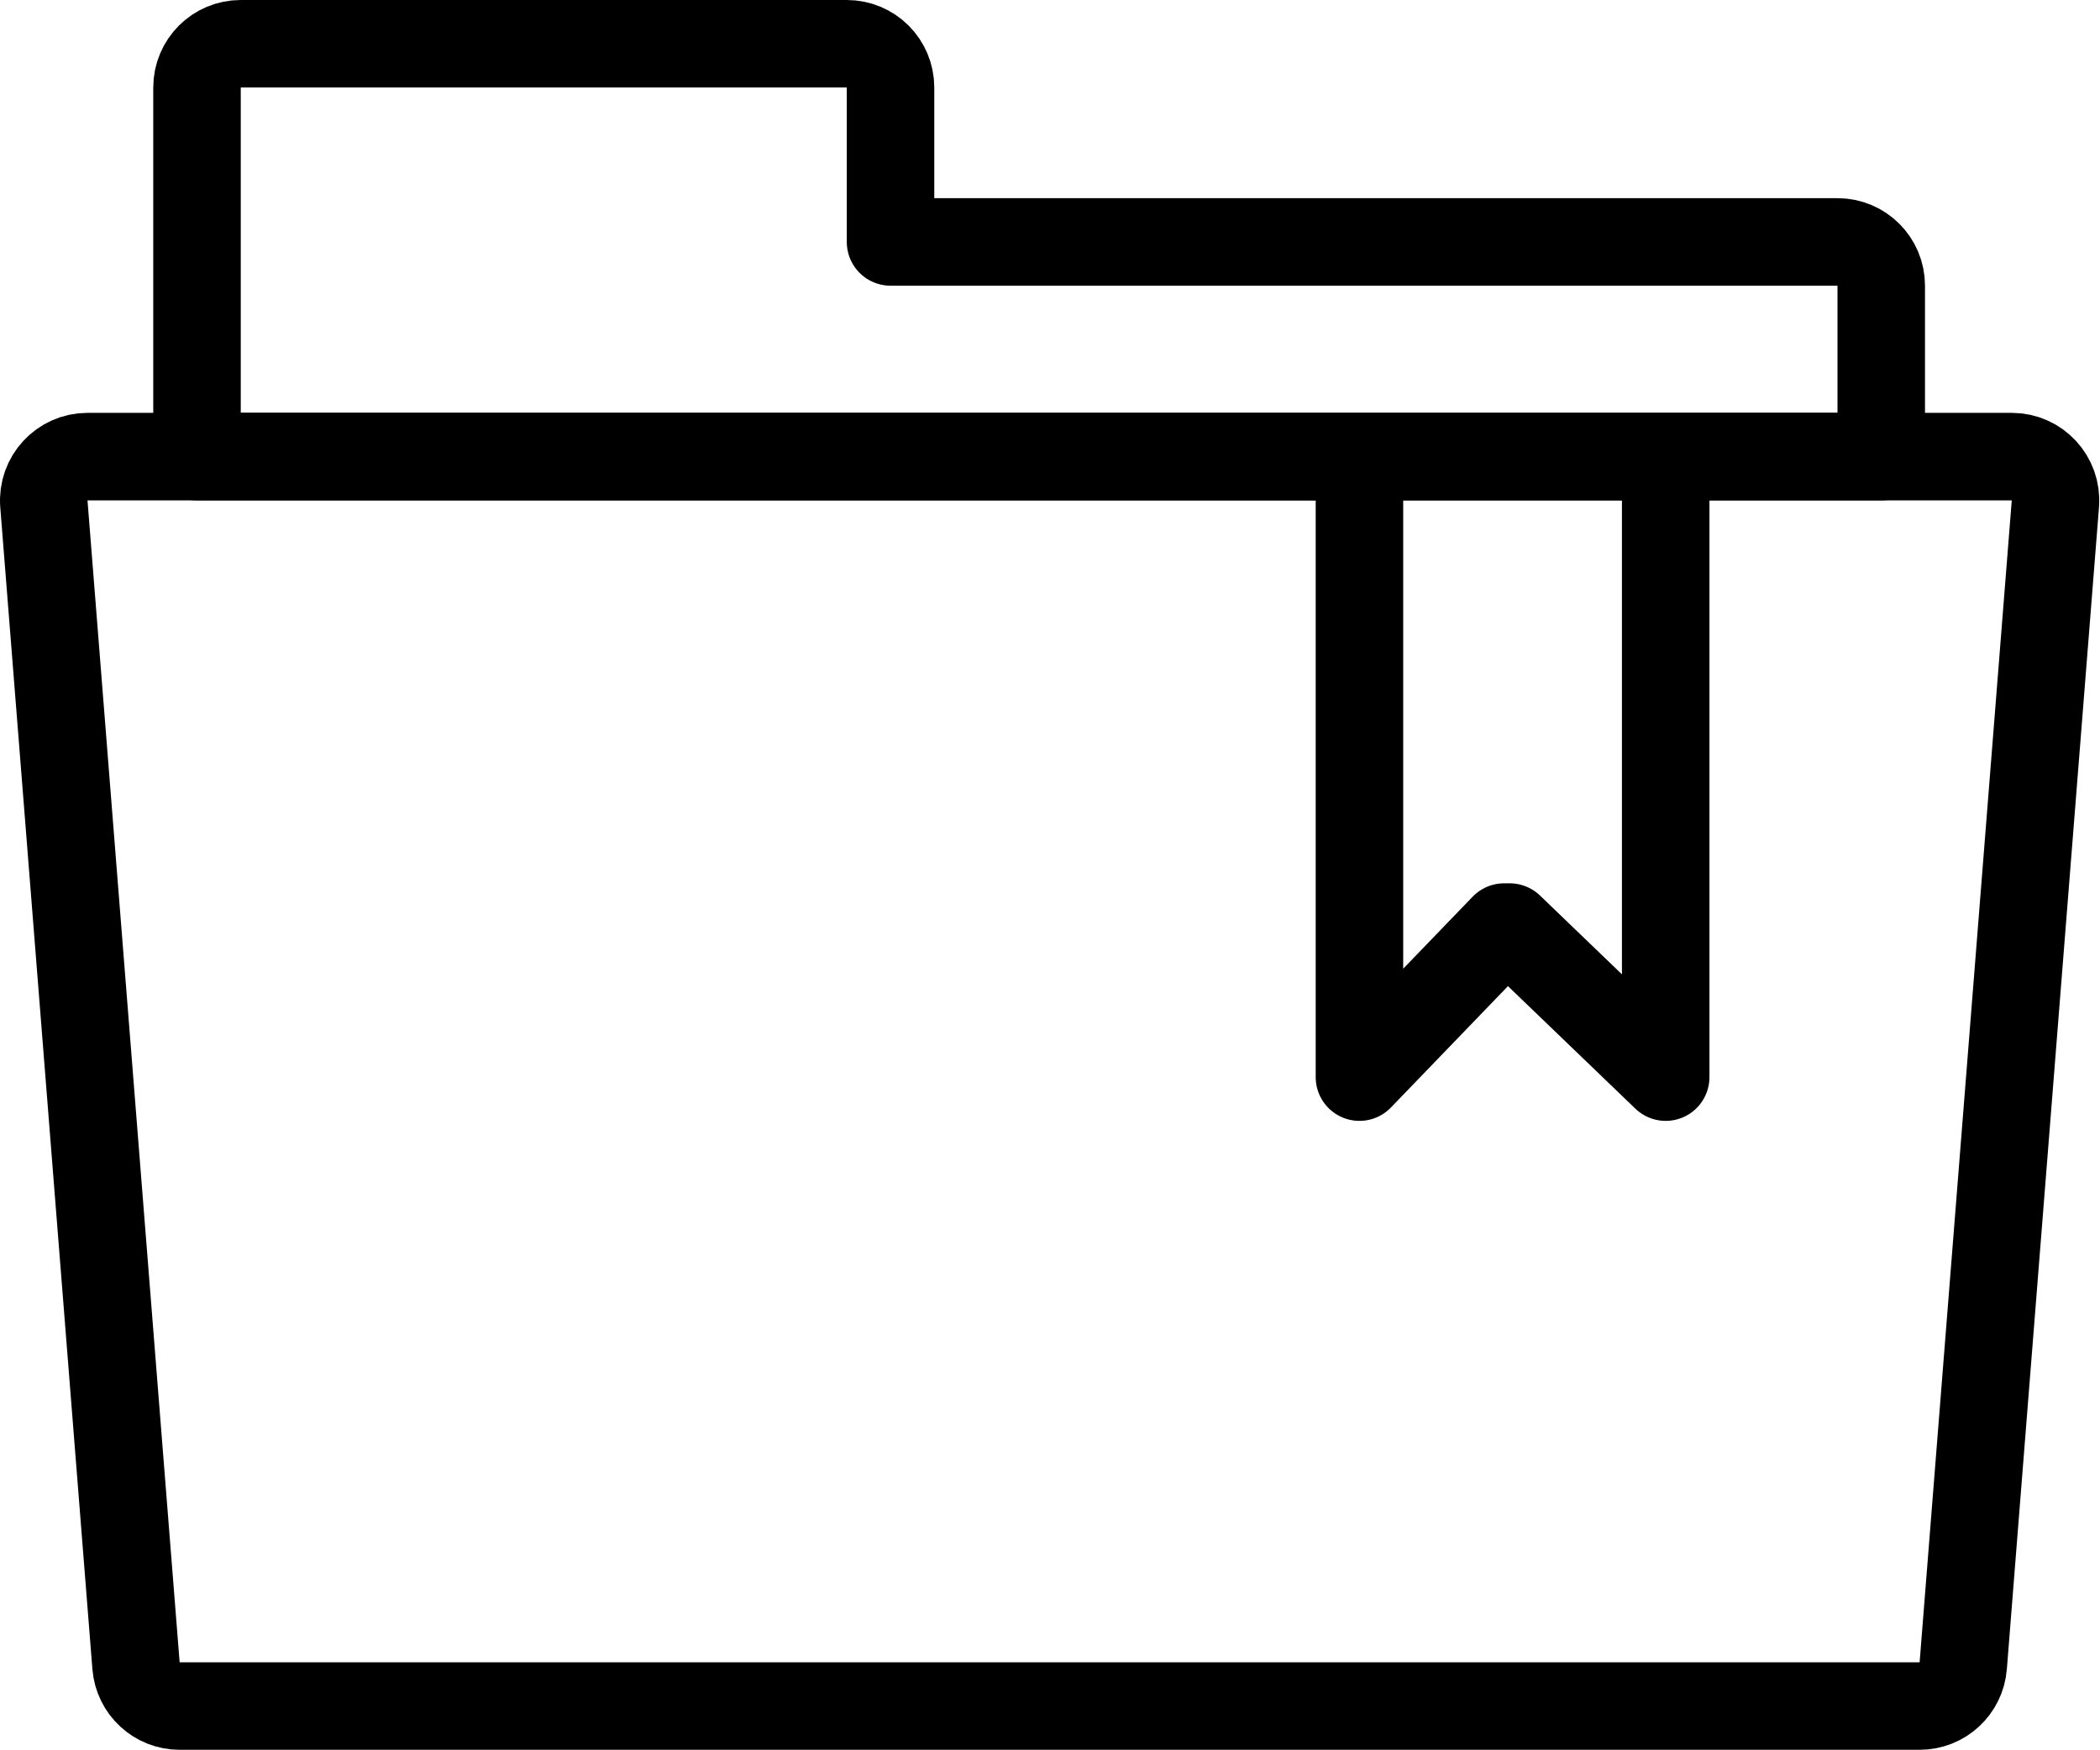
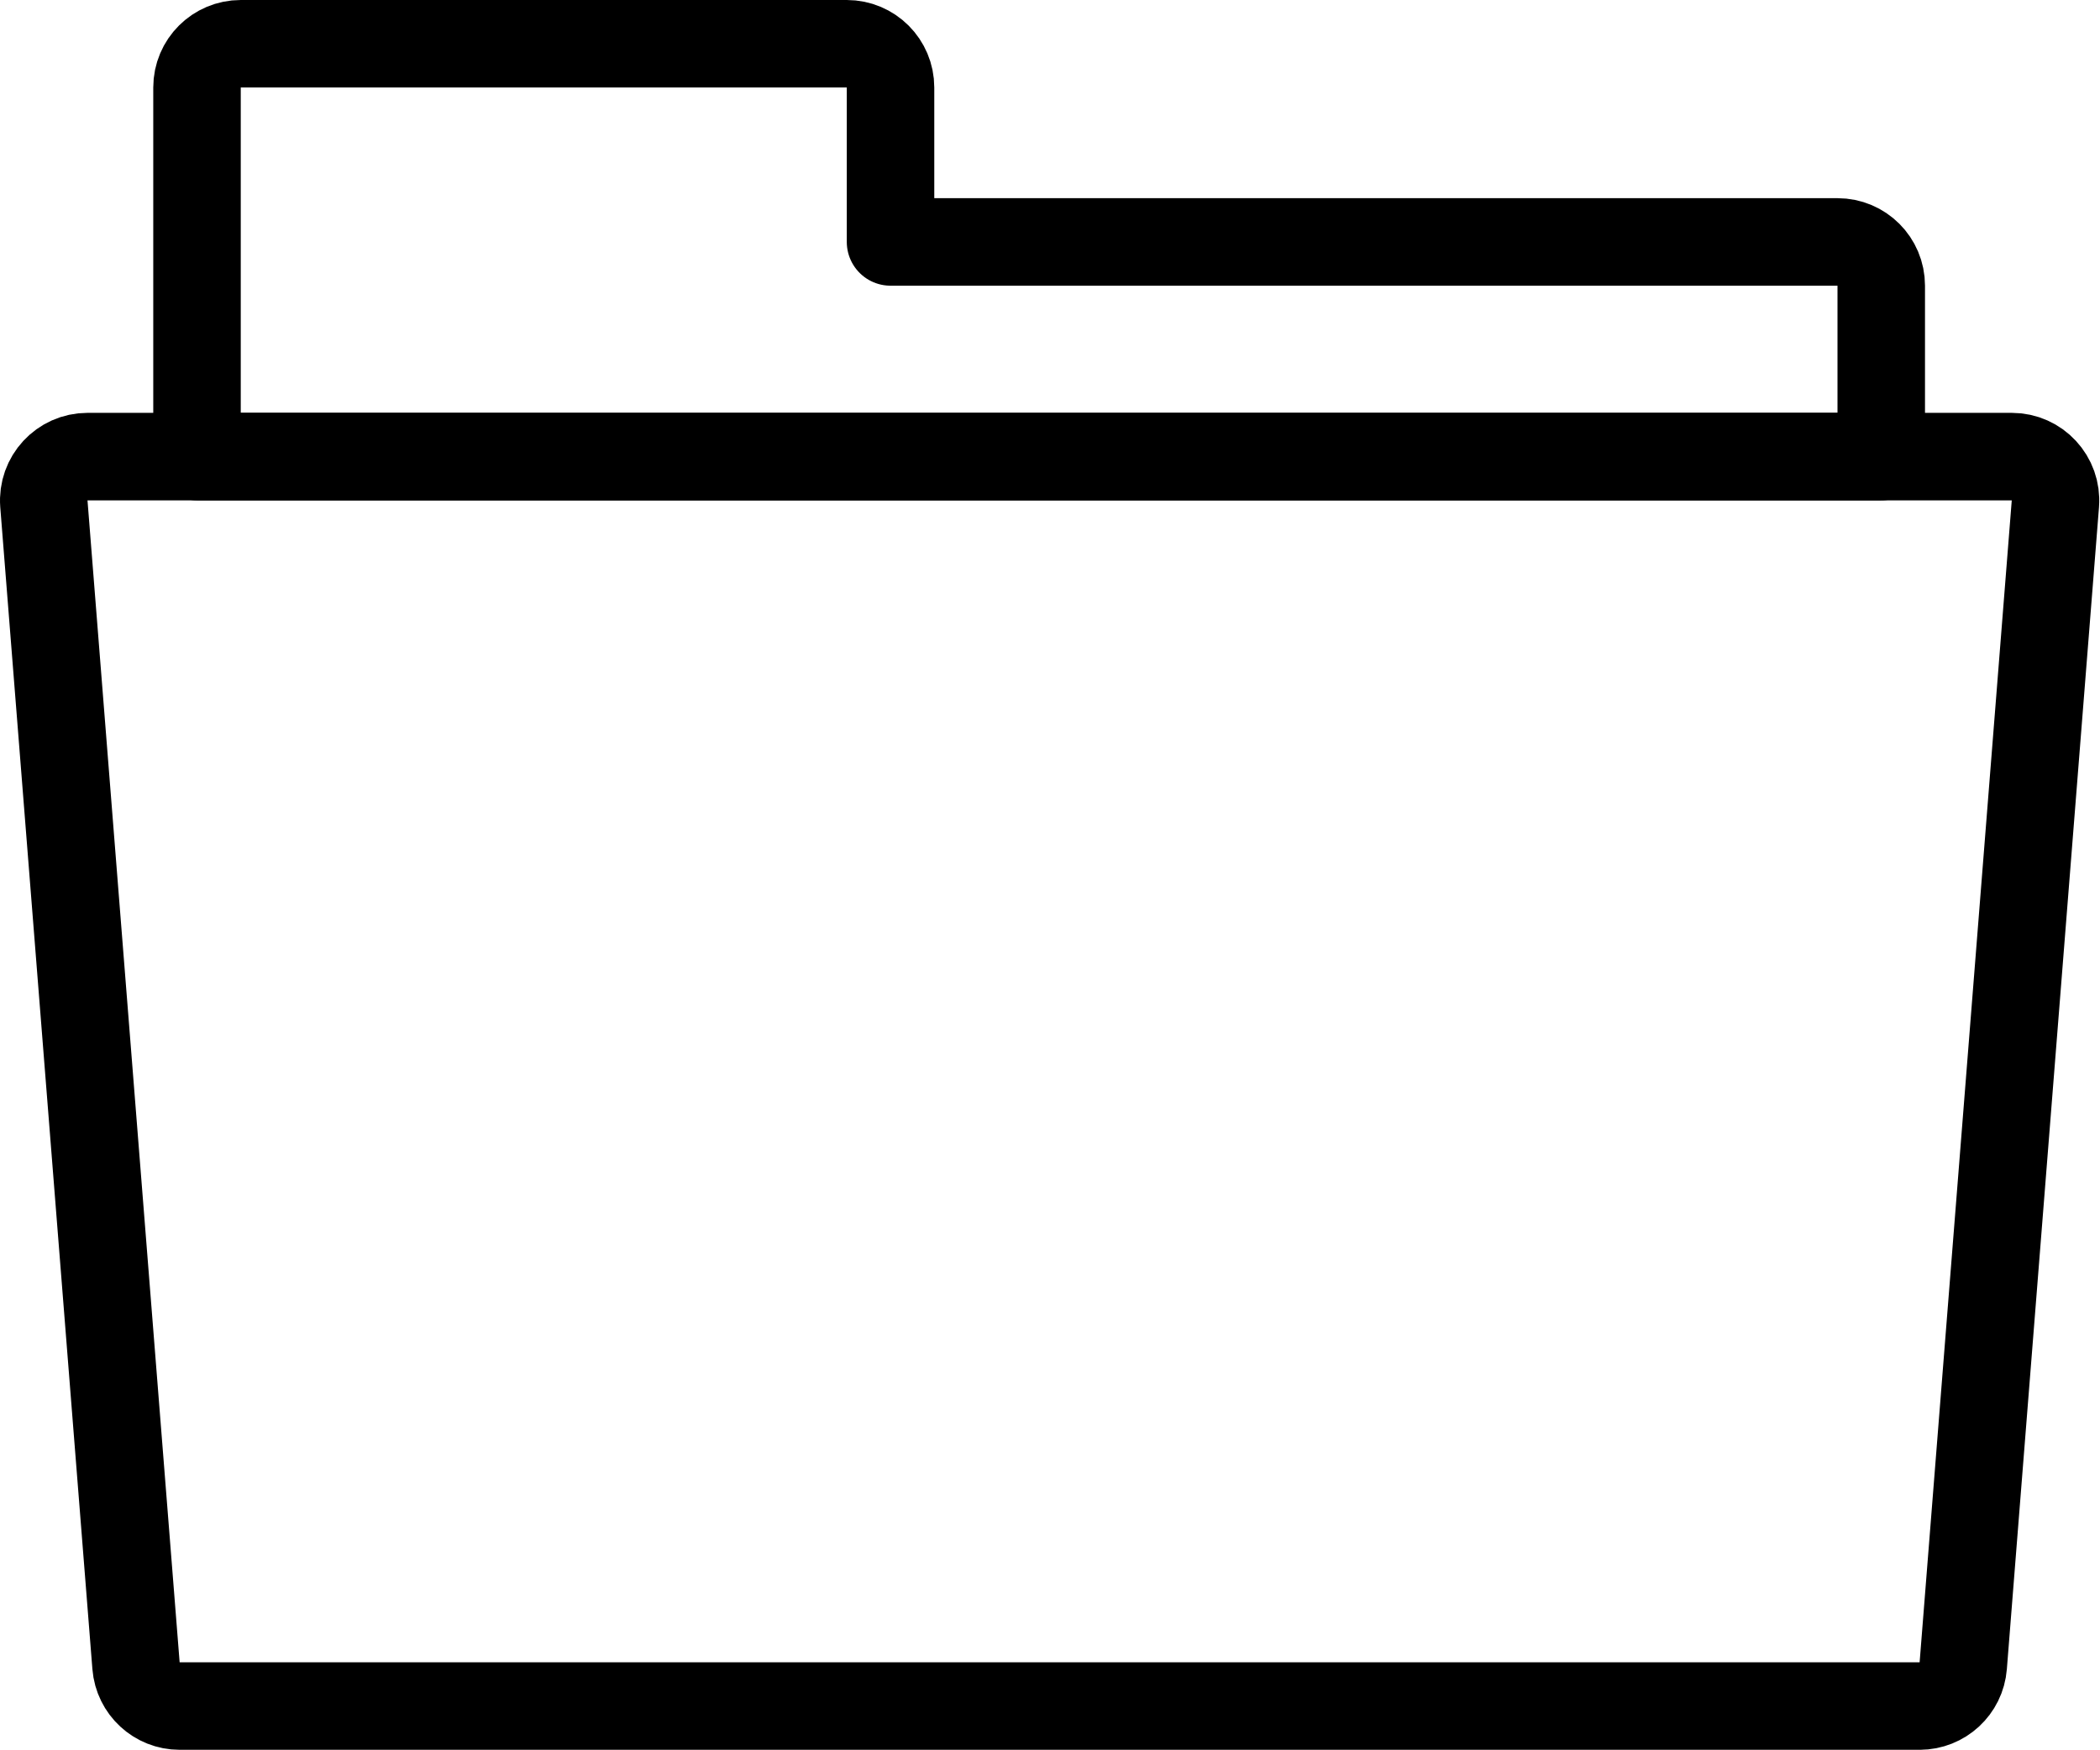
<svg xmlns="http://www.w3.org/2000/svg" width="48px" height="40px" viewBox="0 0 48 40" version="1.1">
  <title>ico-links</title>
  <desc>Created with Sketch.</desc>
  <g id="ico-links" stroke="none" stroke-width="1" fill="none" fill-rule="evenodd" stroke-linecap="round" stroke-linejoin="round">
    <g id="Group" transform="translate(1, 1)" stroke="#000000" stroke-width="2">
-       <polyline id="Stroke-1" points="37.073 10.187 37.073 23.616 33.507 20.187 33.38 20.187 30.073 23.616 30.073 10.187" />
-       <path d="M42.877,37.989 L3.106,37.989 C2.585,37.989 2.151,37.589 2.109,37.068 L0.003,10.514 C-0.042,9.932 0.417,9.435 1.001,9.435 L44.983,9.435 C45.566,9.435 46.026,9.932 45.98,10.514 L43.874,37.068 C43.833,37.589 43.398,37.989 42.877,37.989 Z" id="Stroke-2" />
+       <path d="M42.877,37.989 L3.106,37.989 C2.585,37.989 2.151,37.589 2.109,37.068 L0.003,10.514 C-0.042,9.932 0.417,9.435 1.001,9.435 L44.983,9.435 C45.566,9.435 46.026,9.932 45.98,10.514 L43.874,37.068 C43.833,37.589 43.398,37.989 42.877,37.989 " id="Stroke-2" />
      <path d="M19.355,4.529 L19.355,1 C19.355,0.447 18.907,1.98951966e-13 18.355,1.98951966e-13 L4.503,1.98951966e-13 C3.951,1.98951966e-13 3.503,0.447 3.503,1 L3.503,4.151 L3.503,9.435 L42,9.435 L42,5.529 C42,4.976 41.553,4.529 41,4.529 L19.355,4.529 Z" id="Stroke-4" />
    </g>
  </g>
</svg>